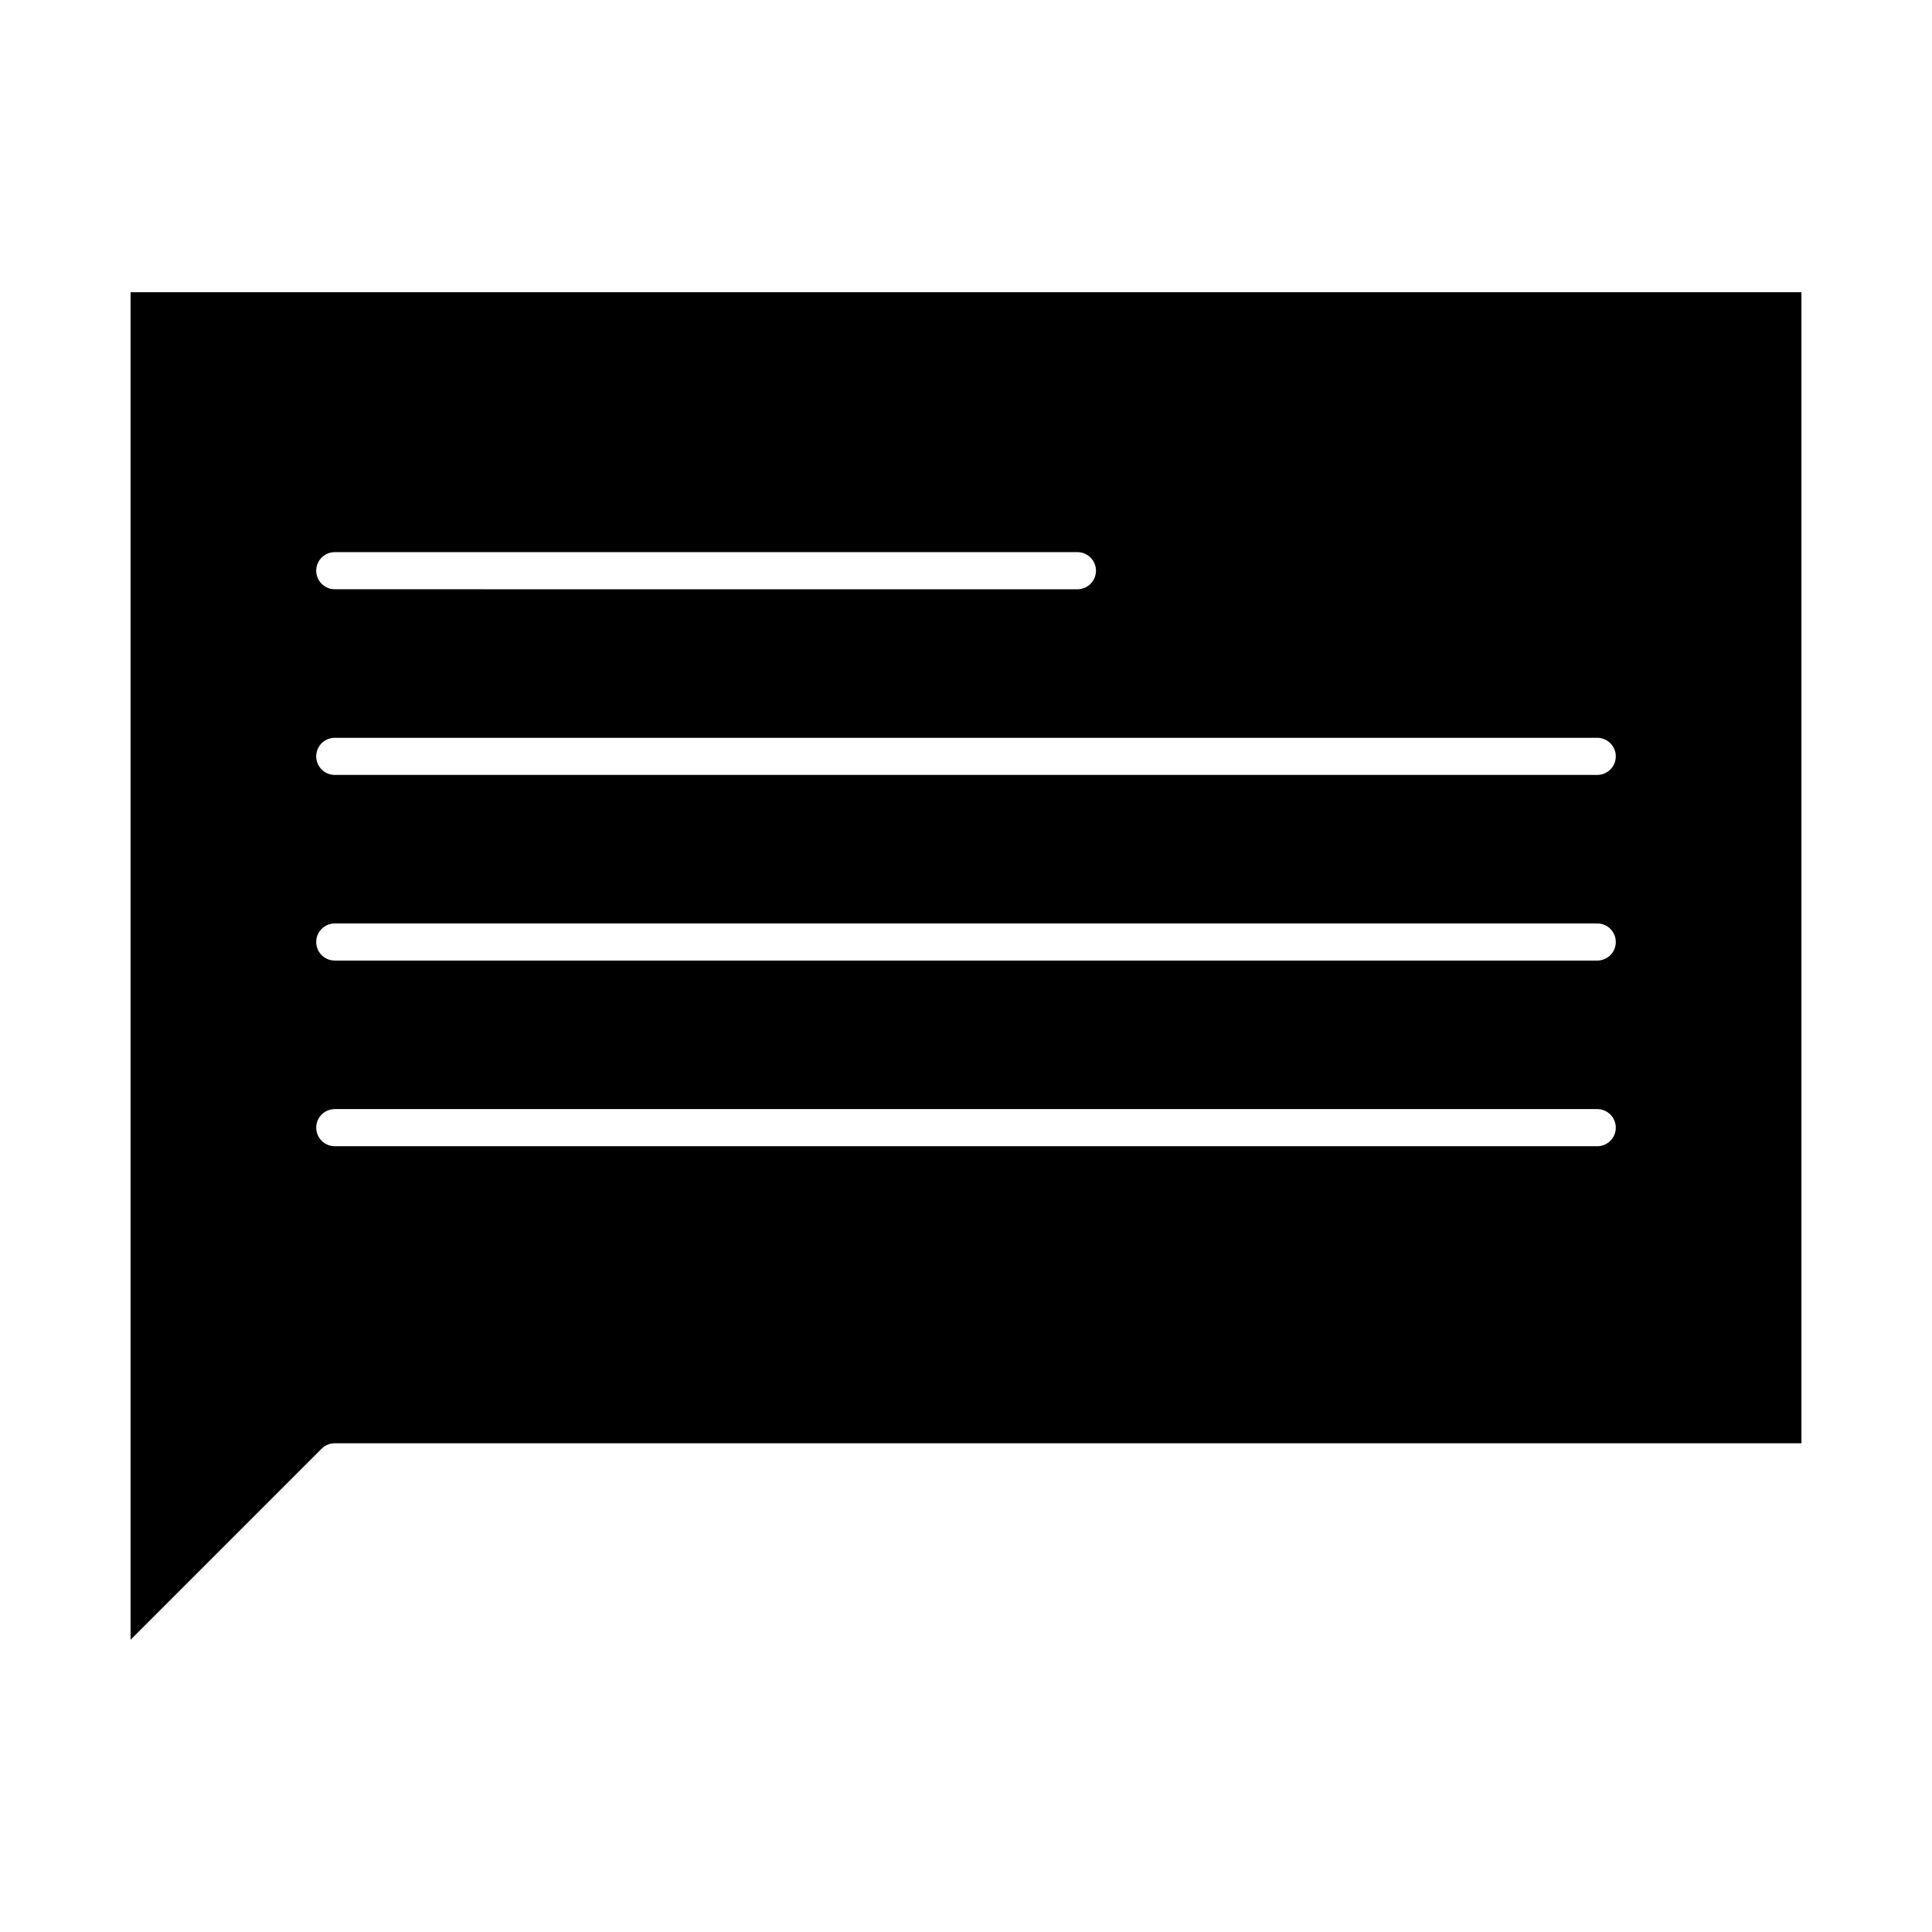
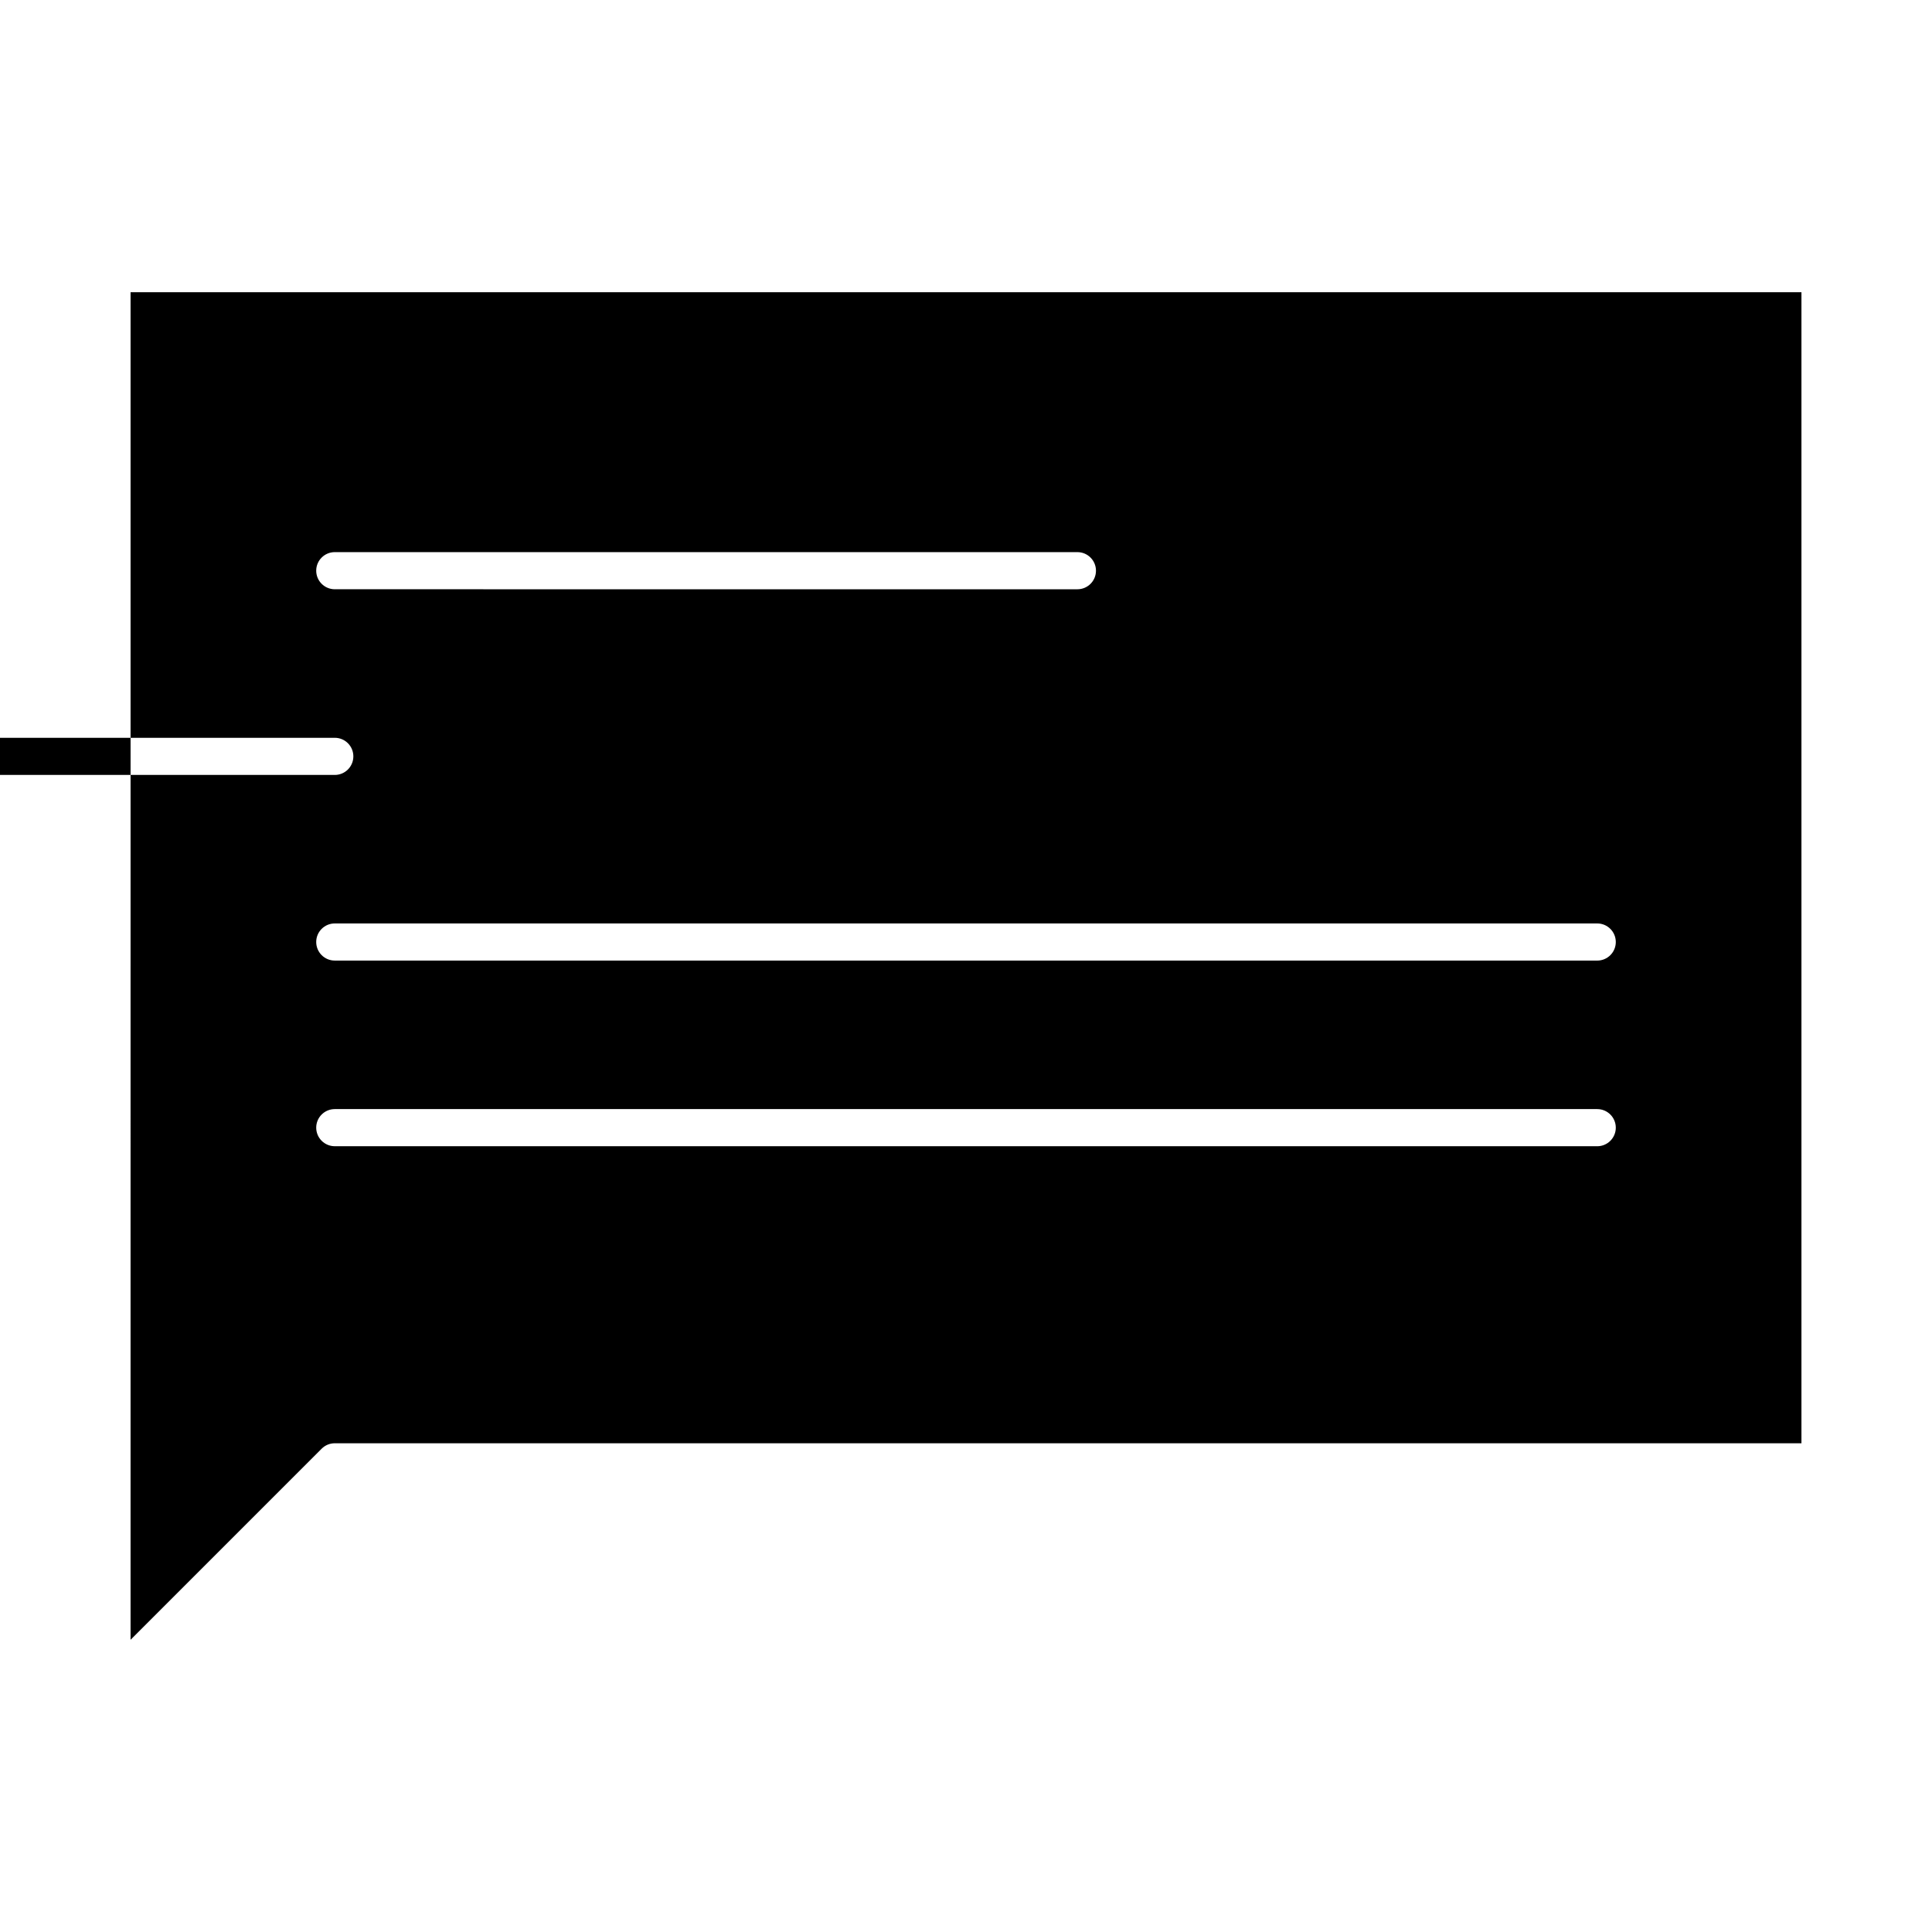
<svg xmlns="http://www.w3.org/2000/svg" fill="#000000" width="800px" height="800px" version="1.1" viewBox="144 144 512 512">
-   <path d="m178.6 578.56 50.641-50.641c0.922-0.922 2.172-1.441 3.481-1.441h388.68v-305.04h-442.8zm54.121-288.24h196.8c2.719 0 4.922 2.203 4.922 4.922s-2.203 4.922-4.922 4.922l-196.8-0.004c-2.719 0-4.922-2.203-4.922-4.922 0-2.715 2.203-4.918 4.922-4.918zm0 49.203h334.56c2.719 0 4.922 2.203 4.922 4.922s-2.203 4.922-4.922 4.922l-334.56-0.004c-2.719 0-4.922-2.203-4.922-4.922 0-2.715 2.203-4.918 4.922-4.918zm0 49.199h334.56c2.719 0 4.922 2.203 4.922 4.922s-2.203 4.922-4.922 4.922l-334.56-0.004c-2.719 0-4.922-2.203-4.922-4.922 0-2.715 2.203-4.918 4.922-4.918zm0 49.199h334.56c2.719 0 4.922 2.203 4.922 4.922s-2.203 4.922-4.922 4.922l-334.56-0.004c-2.719 0-4.922-2.203-4.922-4.922 0-2.715 2.203-4.918 4.922-4.918z" />
+   <path d="m178.6 578.56 50.641-50.641c0.922-0.922 2.172-1.441 3.481-1.441h388.68v-305.04h-442.8zm54.121-288.24h196.8c2.719 0 4.922 2.203 4.922 4.922s-2.203 4.922-4.922 4.922l-196.8-0.004c-2.719 0-4.922-2.203-4.922-4.922 0-2.715 2.203-4.918 4.922-4.918zm0 49.203c2.719 0 4.922 2.203 4.922 4.922s-2.203 4.922-4.922 4.922l-334.56-0.004c-2.719 0-4.922-2.203-4.922-4.922 0-2.715 2.203-4.918 4.922-4.918zm0 49.199h334.56c2.719 0 4.922 2.203 4.922 4.922s-2.203 4.922-4.922 4.922l-334.56-0.004c-2.719 0-4.922-2.203-4.922-4.922 0-2.715 2.203-4.918 4.922-4.918zm0 49.199h334.56c2.719 0 4.922 2.203 4.922 4.922s-2.203 4.922-4.922 4.922l-334.56-0.004c-2.719 0-4.922-2.203-4.922-4.922 0-2.715 2.203-4.918 4.922-4.918z" />
</svg>